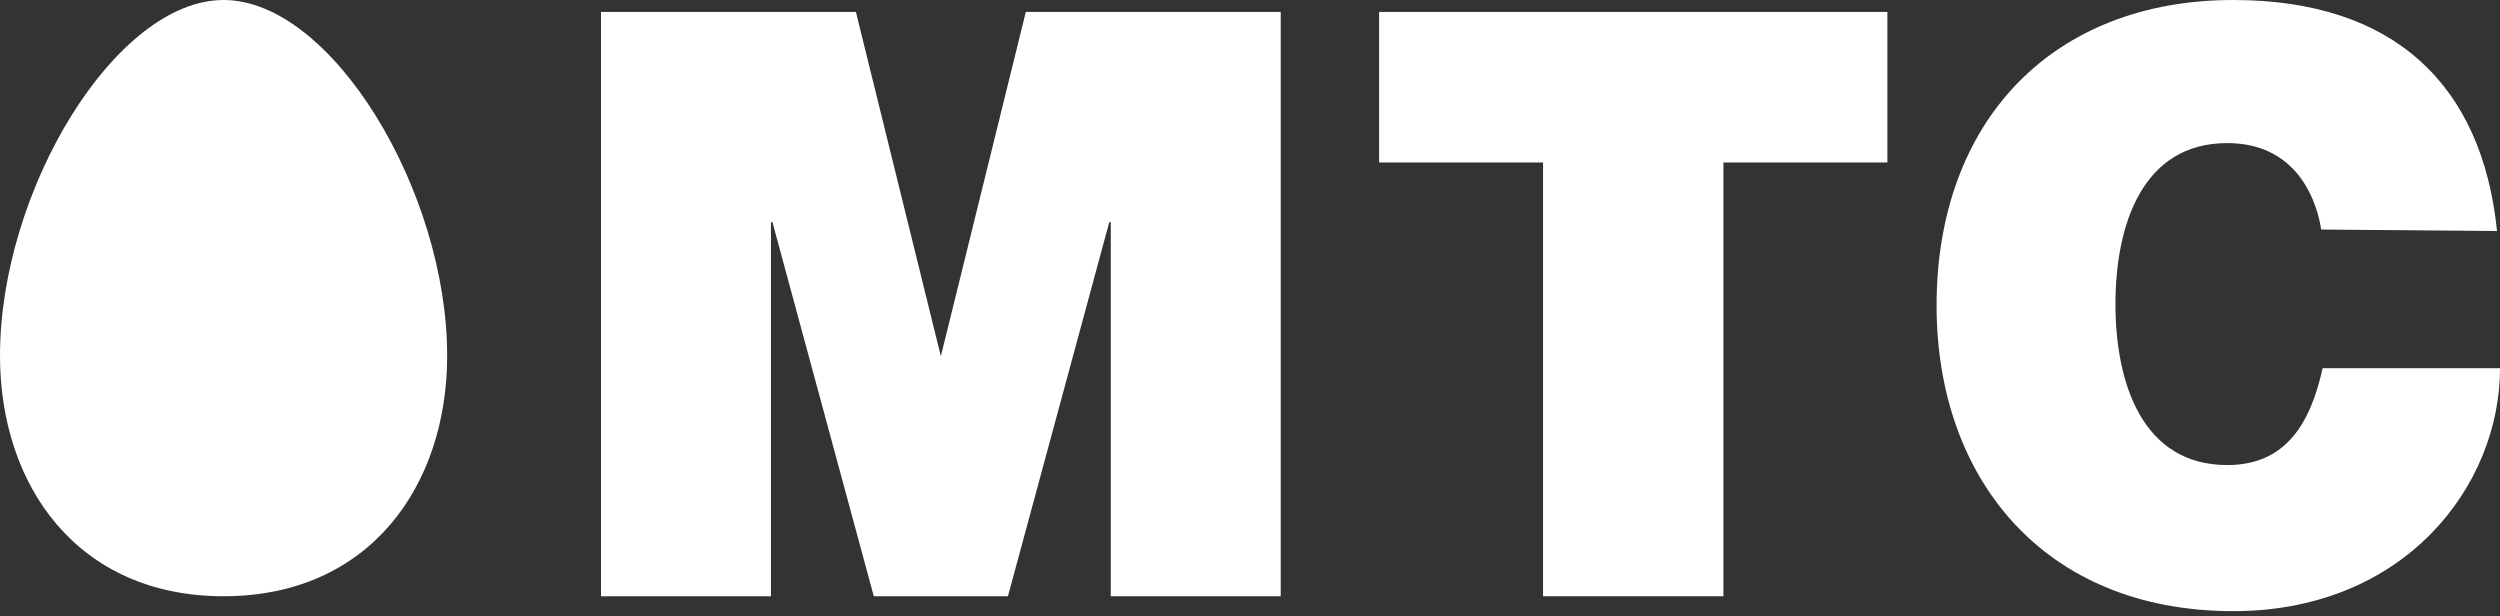
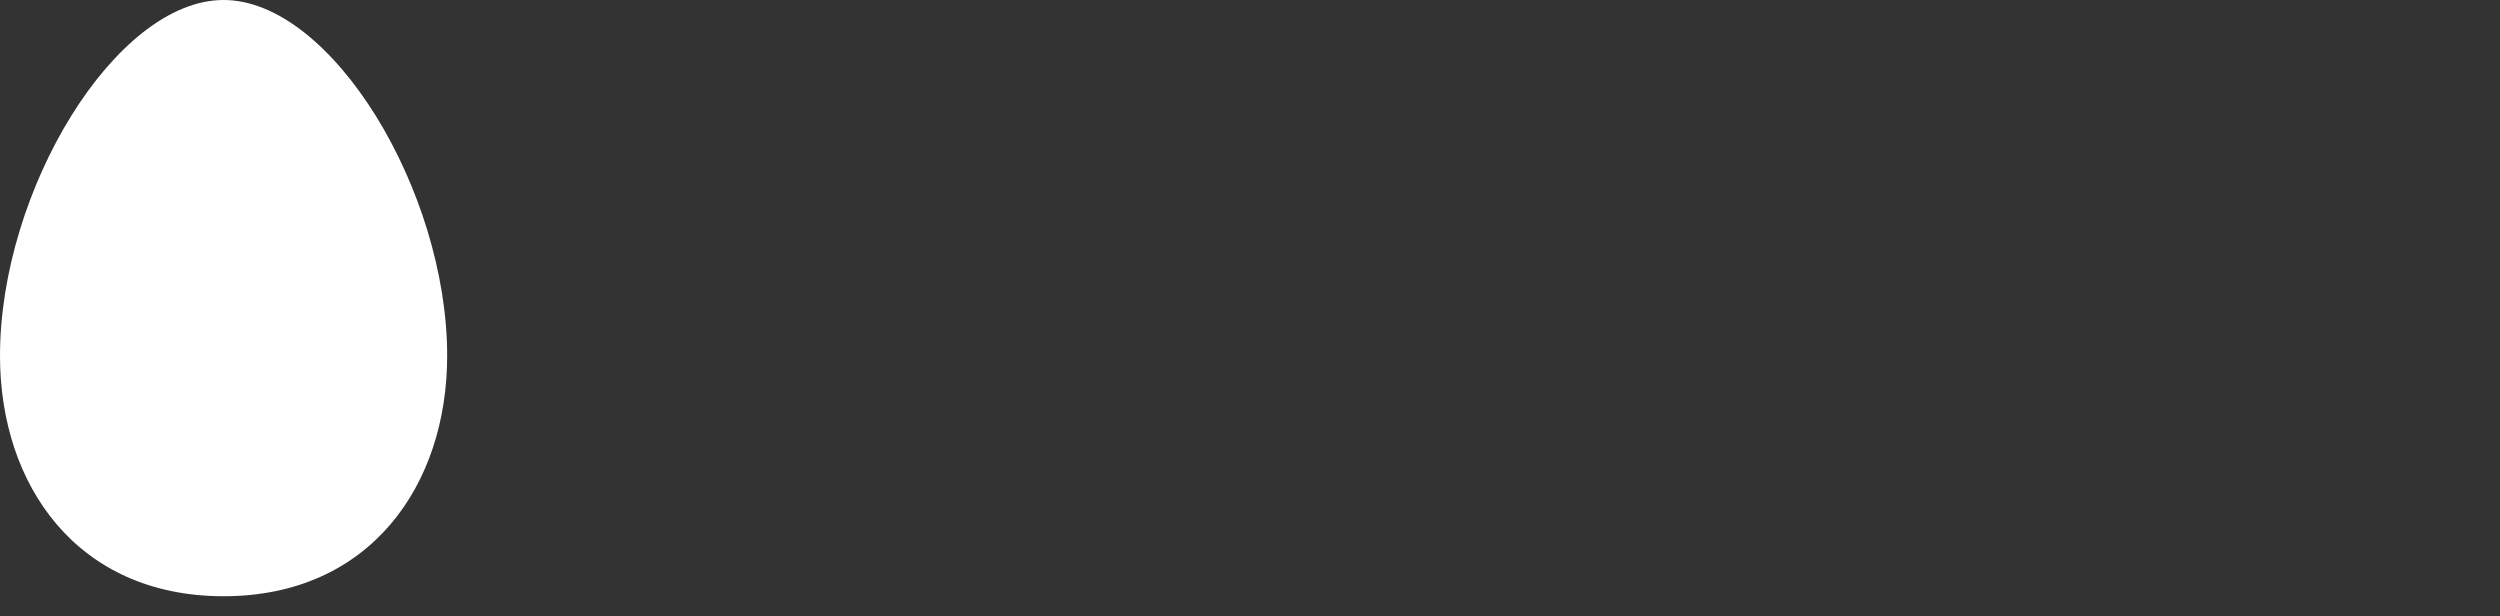
<svg xmlns="http://www.w3.org/2000/svg" width="219" height="54" viewBox="0 0 219 54" fill="none">
  <rect x="0" y="0" width="219" height="54" fill="#333333" stroke="none" />
-   <path d="M52.648 1.045H74.977L82.419 31.207L89.862 1.045H112.191V52.23H97.305V19.456H97.174L88.295 52.23H76.544L67.665 19.456H67.534V52.23H52.648V1.045Z" fill="white" />
-   <path d="M135.172 14.233H120.809V1.045H165.335V14.233H150.971V52.23H135.172V14.233Z" fill="white" />
-   <path d="M203.333 20.108C203.072 18.28 201.635 12.535 195.107 12.535C187.664 12.535 185.314 19.717 185.314 26.637C185.314 33.558 187.664 40.739 195.107 40.739C200.33 40.739 202.419 36.953 203.463 32.252H219.002C219.002 42.567 210.645 53.536 195.629 53.536C179.046 53.536 169.645 41.914 169.645 26.768C169.645 10.577 179.829 0 195.629 0C209.731 0 217.435 7.443 218.741 20.239L203.333 20.108Z" fill="white" />
  <path d="M19.586 0C29.053 0 39.172 16.712 39.172 31.169C39.172 42.525 32.399 52.23 19.586 52.23C6.774 52.23 0 42.525 0 31.169C0 16.672 10.12 0 19.586 0Z" fill="white" />
</svg>